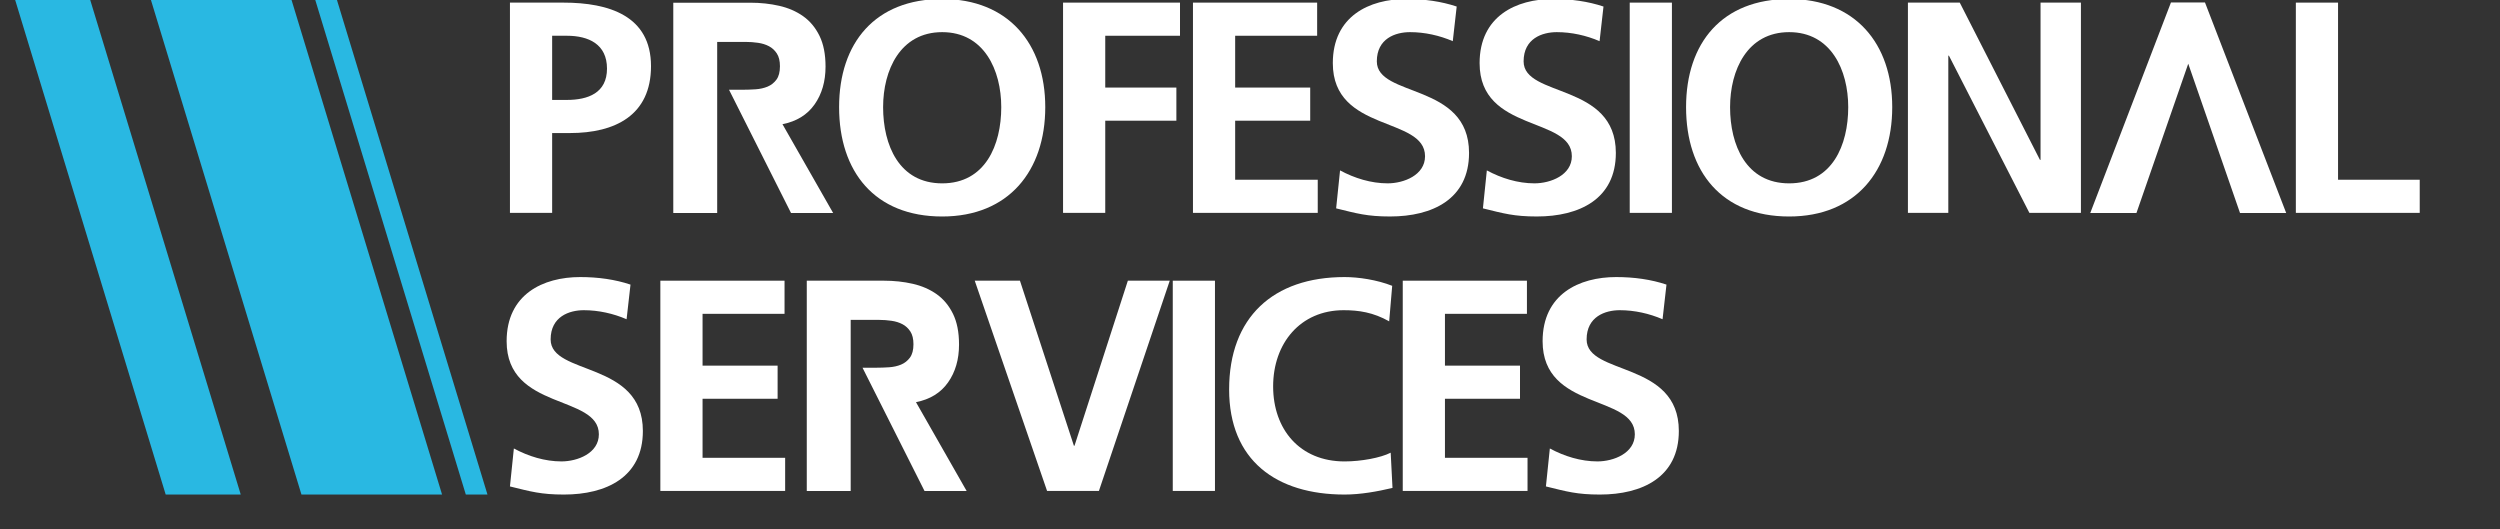
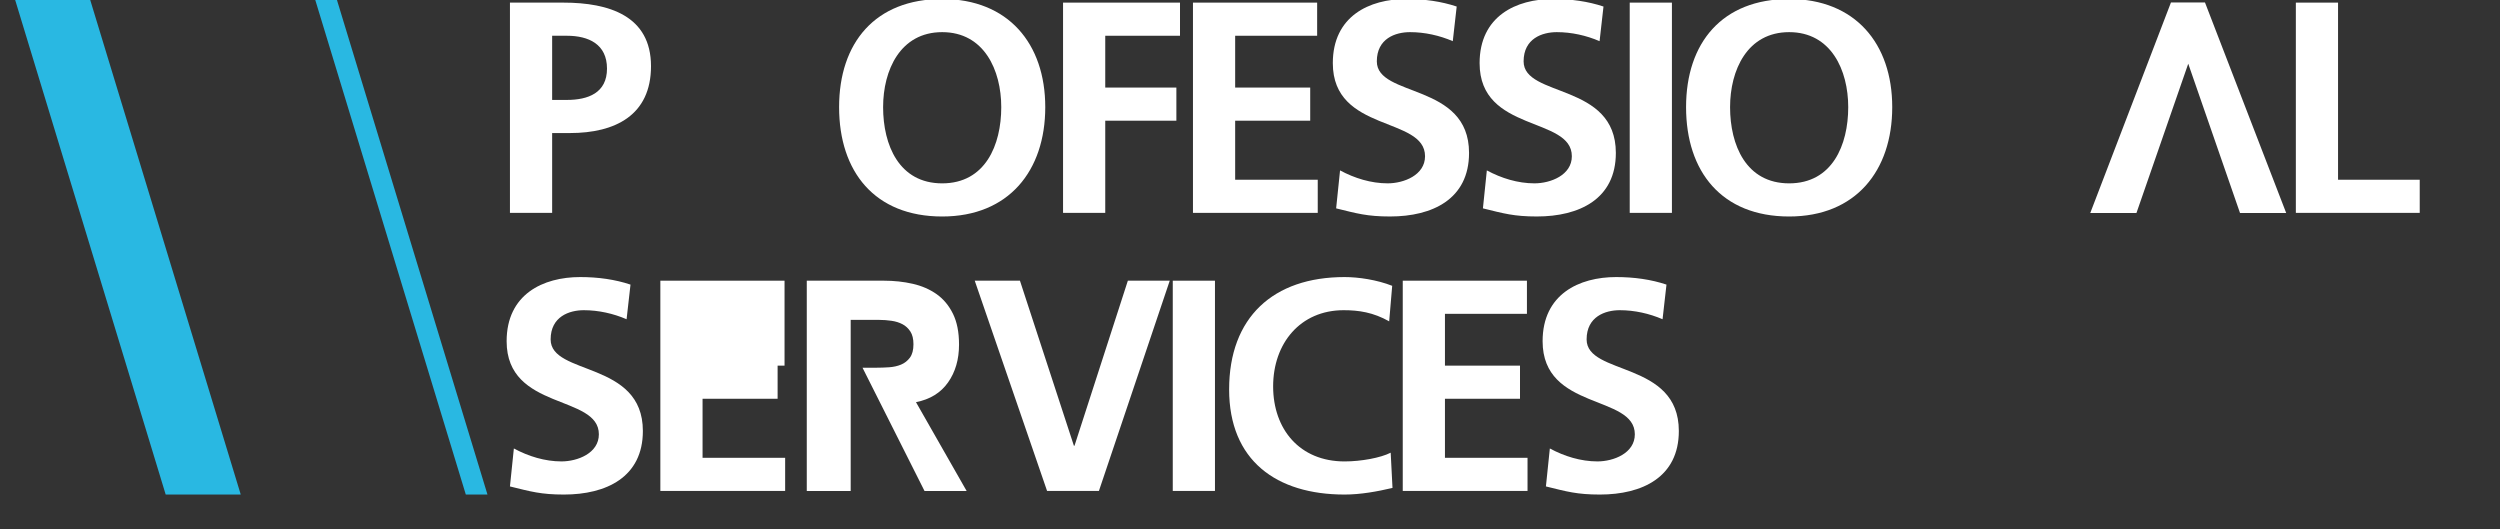
<svg xmlns="http://www.w3.org/2000/svg" width="189" height="40" viewBox="0 0 189 40" fill="none">
  <rect x="0" y="0" width="189" height="40" fill="#333333" stroke="none" />
  <g clip-path="url(#clip0_7385_3279)">
    <path d="M38.552 0.198H42.586C46.049 0.198 49.216 1.2 49.216 5.003C49.216 8.715 46.505 10.059 43.087 10.059H41.742V16.093H38.552V0.198ZM41.742 7.554H42.859C44.454 7.554 45.889 7.03 45.889 5.185C45.889 3.341 44.499 2.703 42.859 2.703H41.742V7.554Z" fill="white" />
    <path d="M71.229 -0.075C76.219 -0.075 79.022 3.295 79.022 8.1C79.022 12.905 76.265 16.367 71.229 16.367C66.125 16.367 63.436 12.974 63.436 8.1C63.436 3.227 66.17 -0.075 71.229 -0.075ZM71.229 13.862C74.487 13.862 75.695 10.97 75.695 8.1C75.695 5.299 74.396 2.43 71.229 2.43C68.061 2.43 66.763 5.299 66.763 8.1C66.763 10.97 67.971 13.862 71.229 13.862Z" fill="white" />
    <path d="M80.367 0.198H89.208V2.703H83.557V6.62H88.934V9.125H83.557V16.093H80.367V0.198Z" fill="white" />
    <path d="M90.188 0.198H99.576V2.703H93.378V6.62H99.052V9.125H93.378V13.588H99.621V16.093H90.188V0.198Z" fill="white" />
    <path d="M109.83 3.113C108.827 2.68 107.711 2.43 106.594 2.43C105.5 2.43 104.088 2.908 104.088 4.639C104.088 7.394 111.06 6.233 111.06 11.561C111.06 15.046 108.303 16.366 105.09 16.366C103.358 16.366 102.584 16.139 101.012 15.752L101.308 12.882C102.401 13.474 103.655 13.861 104.908 13.861C106.116 13.861 107.733 13.246 107.733 11.812C107.733 8.783 100.761 10.036 100.761 4.775C100.761 1.223 103.518 -0.076 106.321 -0.076C107.688 -0.076 108.964 0.107 110.126 0.494L109.83 3.113L109.83 3.113Z" fill="white" />
    <path d="M120.928 3.113C119.925 2.68 118.808 2.43 117.692 2.43C116.598 2.43 115.185 2.908 115.185 4.639C115.185 7.394 122.158 6.233 122.158 11.561C122.158 15.046 119.401 16.366 116.188 16.366C114.456 16.366 113.681 16.139 112.109 15.752L112.405 12.882C113.499 13.474 114.752 13.861 116.006 13.861C117.213 13.861 118.831 13.246 118.831 11.812C118.831 8.783 111.858 10.036 111.858 4.775C111.858 1.223 114.616 -0.076 117.418 -0.076C118.785 -0.076 120.062 0.107 121.224 0.494L120.928 3.113L120.928 3.113Z" fill="white" />
    <path d="M123.207 0.198H126.397V16.093H123.207V0.198Z" fill="white" />
    <path d="M135.26 -0.075C140.25 -0.075 143.053 3.295 143.053 8.1C143.053 12.905 140.296 16.367 135.26 16.367C130.156 16.367 127.467 12.974 127.467 8.1C127.467 3.227 130.202 -0.075 135.26 -0.075ZM135.26 13.862C138.519 13.862 139.726 10.97 139.726 8.1C139.726 5.299 138.428 2.43 135.26 2.43C132.093 2.43 130.794 5.299 130.794 8.1C130.794 10.97 132.002 13.862 135.26 13.862Z" fill="white" />
-     <path d="M144.239 0.198H148.158L154.219 12.085H154.265V0.198H157.318V16.093H153.422L147.338 4.206H147.292V16.093H144.239L144.239 0.198Z" fill="white" />
    <path d="M173.566 0.198H176.756V13.588H182.931V16.093H173.566V0.198Z" fill="white" />
    <path d="M47.37 24.135C46.368 23.702 45.251 23.451 44.135 23.451C43.041 23.451 41.628 23.93 41.628 25.66C41.628 28.416 48.601 27.255 48.601 32.583C48.601 36.068 45.843 37.388 42.631 37.388C40.899 37.388 40.124 37.161 38.552 36.774L38.848 33.904C39.942 34.496 41.195 34.883 42.448 34.883C43.656 34.883 45.274 34.268 45.274 32.834C45.274 29.805 38.301 31.057 38.301 25.797C38.301 22.244 41.058 20.946 43.861 20.946C45.228 20.946 46.504 21.128 47.666 21.516L47.37 24.134L47.37 24.135Z" fill="white" />
-     <path d="M49.923 21.22H59.311V23.725H53.113V27.642H58.787V30.146H53.113V34.61H59.357V37.115H49.923V21.22Z" fill="white" />
+     <path d="M49.923 21.22H59.311V23.725V27.642H58.787V30.146H53.113V34.61H59.357V37.115H49.923V21.22Z" fill="white" />
    <path d="M73.69 21.22H77.108L81.187 33.699H81.232L85.266 21.22H88.433L83.078 37.115H79.159L73.69 21.22Z" fill="white" />
    <path d="M88.661 21.22H91.851V37.115H88.661V21.22Z" fill="white" />
    <path d="M105.273 36.887C104.11 37.161 102.857 37.388 101.649 37.388C96.5 37.388 92.922 34.815 92.922 29.441C92.922 23.998 96.249 20.946 101.649 20.946C102.698 20.946 104.088 21.151 105.25 21.607L105.022 24.294C103.814 23.611 102.72 23.451 101.581 23.451C98.3 23.451 96.249 25.956 96.249 29.213C96.249 32.447 98.254 34.884 101.649 34.884C102.903 34.884 104.384 34.61 105.136 34.223L105.273 36.887Z" fill="white" />
    <path d="M106.048 21.22H115.436V23.725H109.238V27.642H114.912V30.146H109.238V34.61H115.481V37.115H106.048V21.22Z" fill="white" />
    <path d="M125.69 24.135C124.687 23.702 123.571 23.451 122.454 23.451C121.36 23.451 119.948 23.93 119.948 25.66C119.948 28.416 126.92 27.255 126.92 32.583C126.92 36.068 124.163 37.388 120.95 37.388C119.218 37.388 118.444 37.161 116.871 36.774L117.168 33.904C118.261 34.496 119.515 34.883 120.768 34.883C121.976 34.883 123.593 34.268 123.593 32.834C123.593 29.805 116.621 31.057 116.621 25.797C116.621 22.244 119.378 20.946 122.181 20.946C123.548 20.946 124.824 21.128 125.986 21.516L125.689 24.134L125.69 24.135Z" fill="white" />
    <path d="M18.2 37.388L6.798 -0.076H3.282L3.28 -0.076H1.124L12.526 37.388" fill="#29B8E2" />
    <path d="M36.853 37.388L25.451 -0.076H25.971L25.97 -0.076H23.812L35.215 37.388" fill="#29B8E2" />
-     <path d="M33.42 37.388L22.018 -0.076H13.546L13.545 -0.076H11.388L22.79 37.388" fill="#29B8E2" />
-     <path d="M59.801 16.104H62.986L59.155 9.389C60.219 9.18 61.028 8.682 61.581 7.896C62.135 7.11 62.411 6.155 62.411 5.033C62.411 4.105 62.259 3.33 61.953 2.708C61.648 2.087 61.237 1.593 60.719 1.226C60.201 0.859 59.599 0.598 58.911 0.44C58.223 0.283 57.496 0.205 56.73 0.205H50.9V16.104H54.219V3.169H56.39C56.688 3.169 56.993 3.191 57.305 3.236C57.617 3.281 57.893 3.367 58.135 3.495C58.376 3.622 58.574 3.805 58.73 4.045C58.886 4.284 58.964 4.606 58.964 5.01C58.964 5.445 58.876 5.781 58.699 6.021C58.521 6.261 58.298 6.436 58.028 6.549C57.759 6.661 57.457 6.728 57.124 6.751C56.791 6.773 56.475 6.784 56.177 6.784H55.113L59.802 16.104H59.801Z" fill="white" />
    <path d="M69.894 37.119H73.078L69.248 30.404C70.311 30.195 71.12 29.697 71.673 28.911C72.227 28.125 72.503 27.171 72.503 26.048C72.503 25.12 72.351 24.345 72.046 23.724C71.74 23.103 71.329 22.608 70.812 22.241C70.294 21.875 69.691 21.613 69.003 21.455C68.315 21.298 67.588 21.22 66.822 21.22H60.992V37.119H64.312V24.184H66.482C66.78 24.184 67.085 24.207 67.397 24.252C67.709 24.296 67.985 24.383 68.227 24.51C68.468 24.637 68.666 24.821 68.823 25.06C68.979 25.299 69.057 25.621 69.057 26.026C69.057 26.46 68.968 26.797 68.791 27.036C68.613 27.276 68.39 27.451 68.121 27.564C67.851 27.676 67.549 27.743 67.216 27.766C66.883 27.788 66.567 27.799 66.269 27.799H65.206L69.894 37.119H69.894Z" fill="white" />
    <path d="M165.431 4.816L169.345 16.102H172.836L166.696 0.185H164.125L158.024 16.102H161.453H161.516L165.431 4.816Z" fill="white" />
  </g>
  <defs>
    <clipPath id="clip0_7385_3279">
      <rect width="189" height="40" fill="white" />
    </clipPath>
  </defs>
</svg>